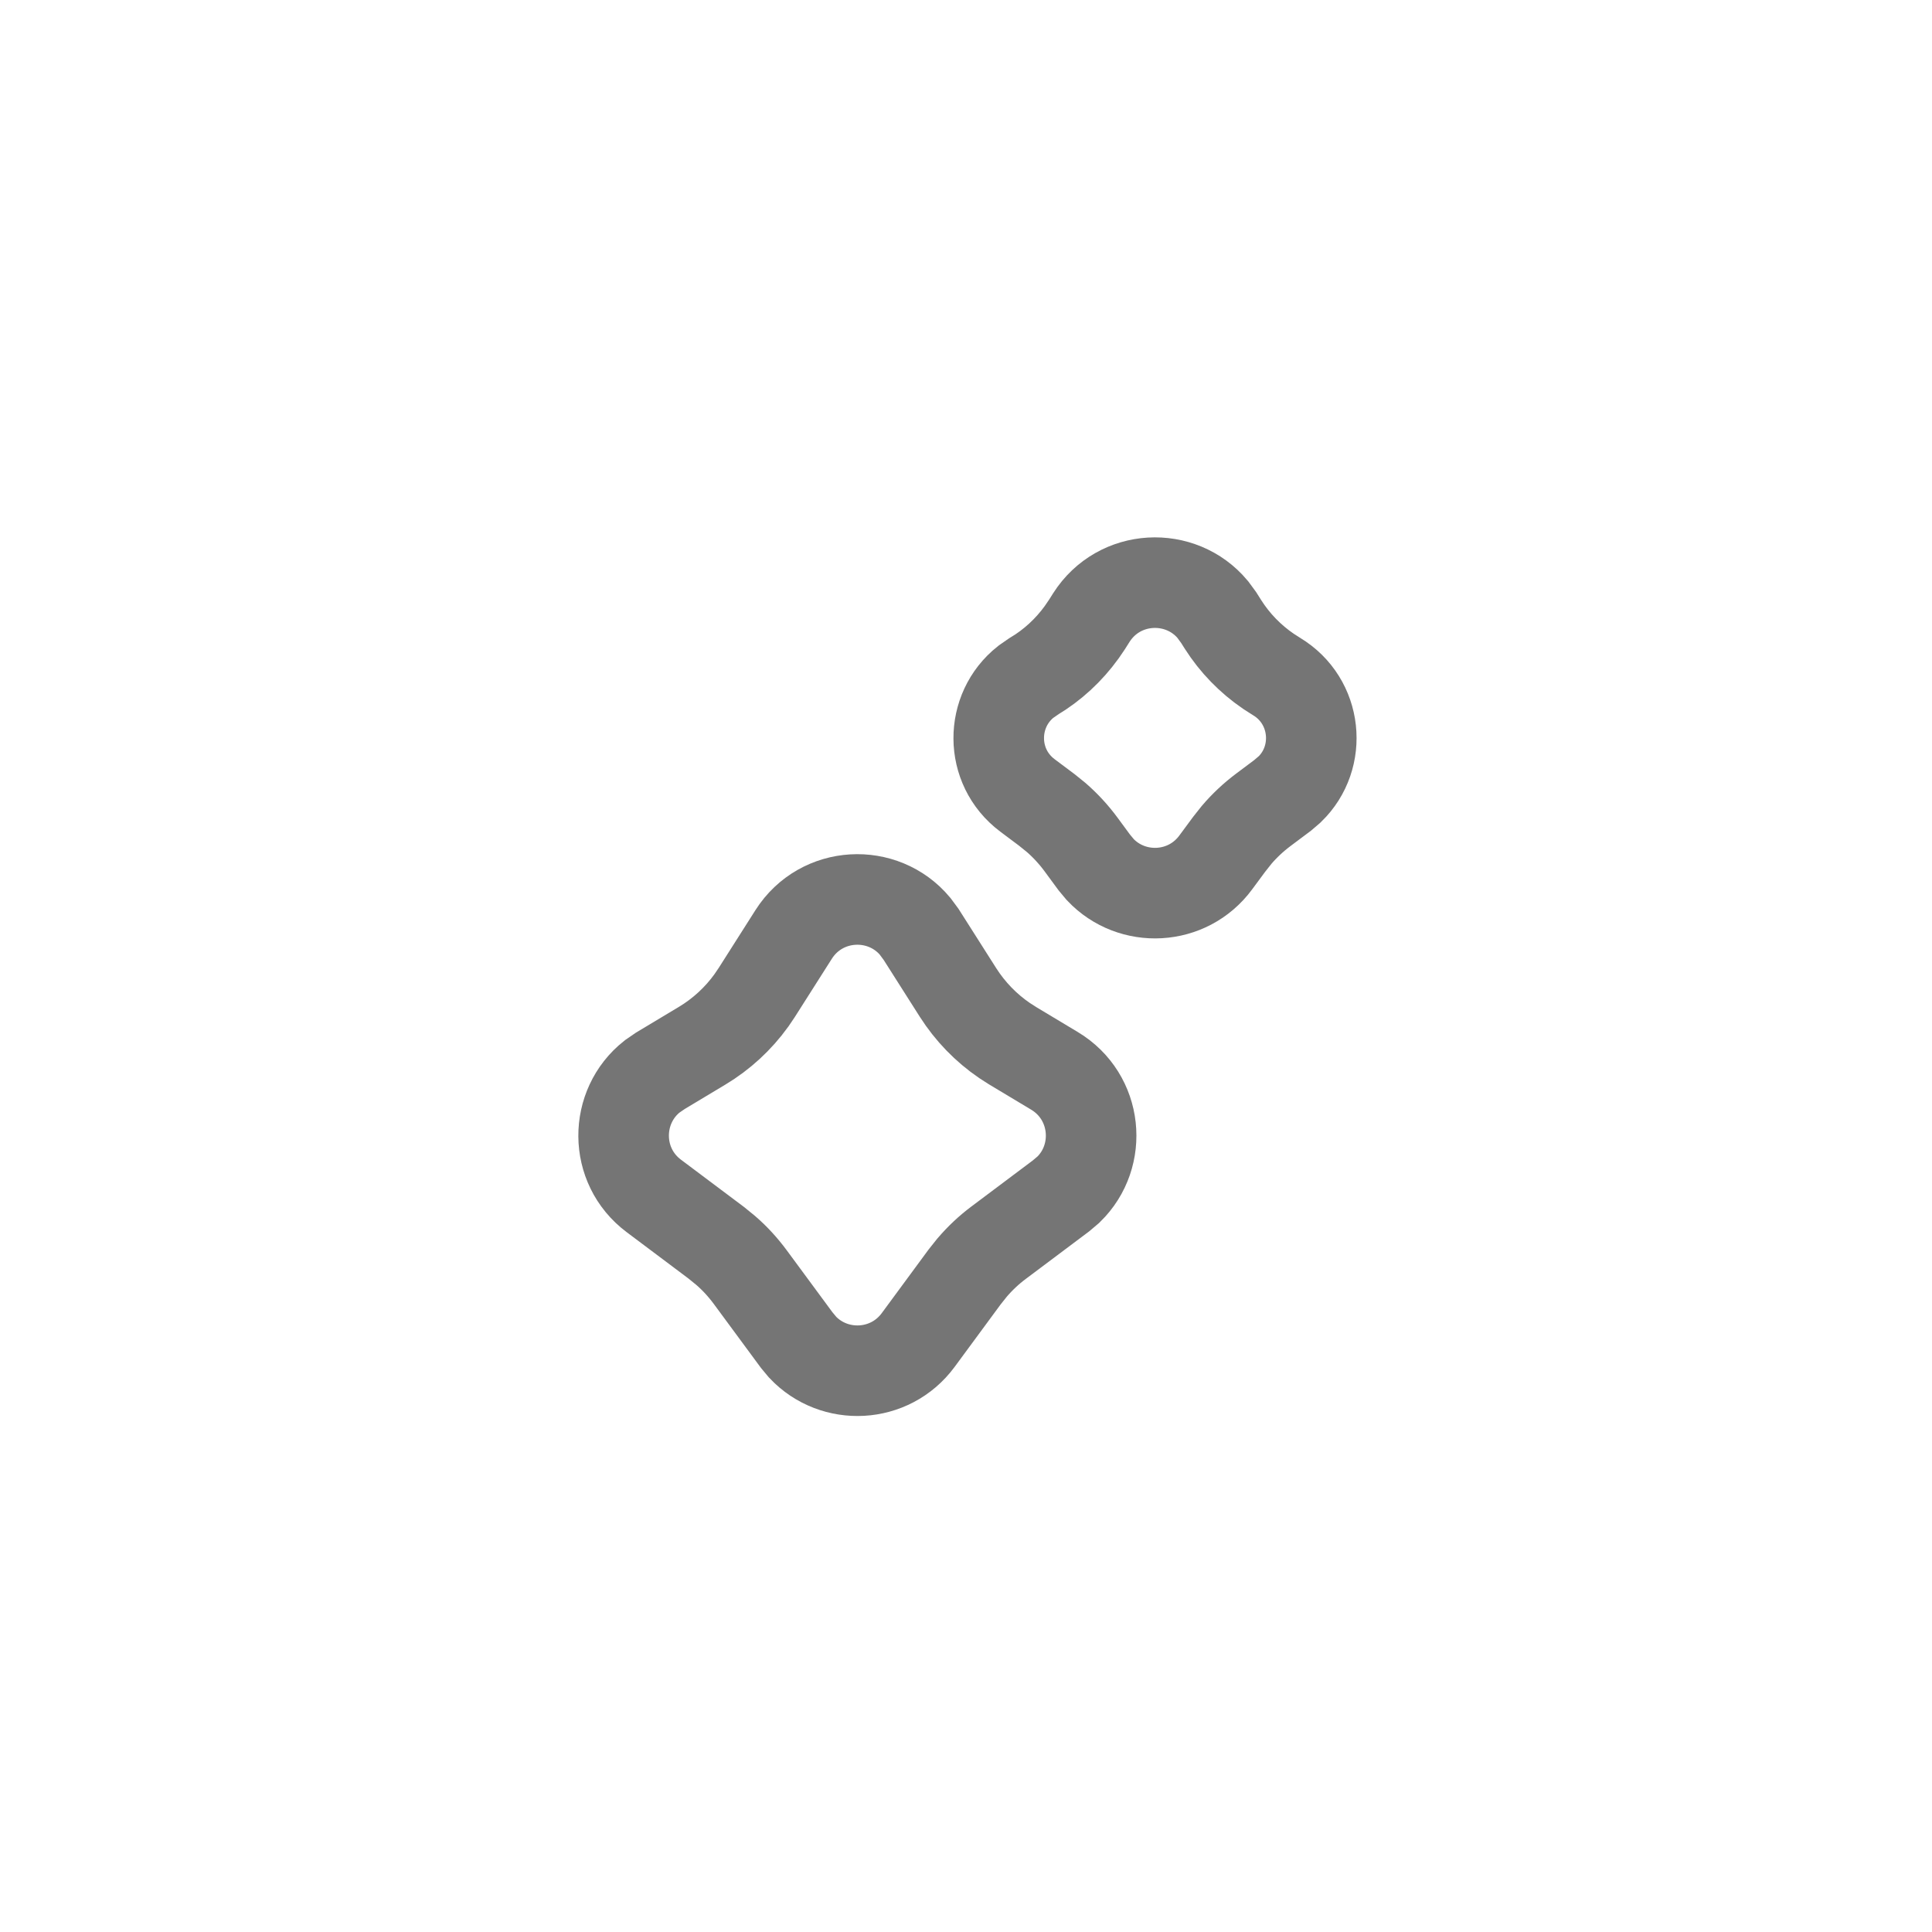
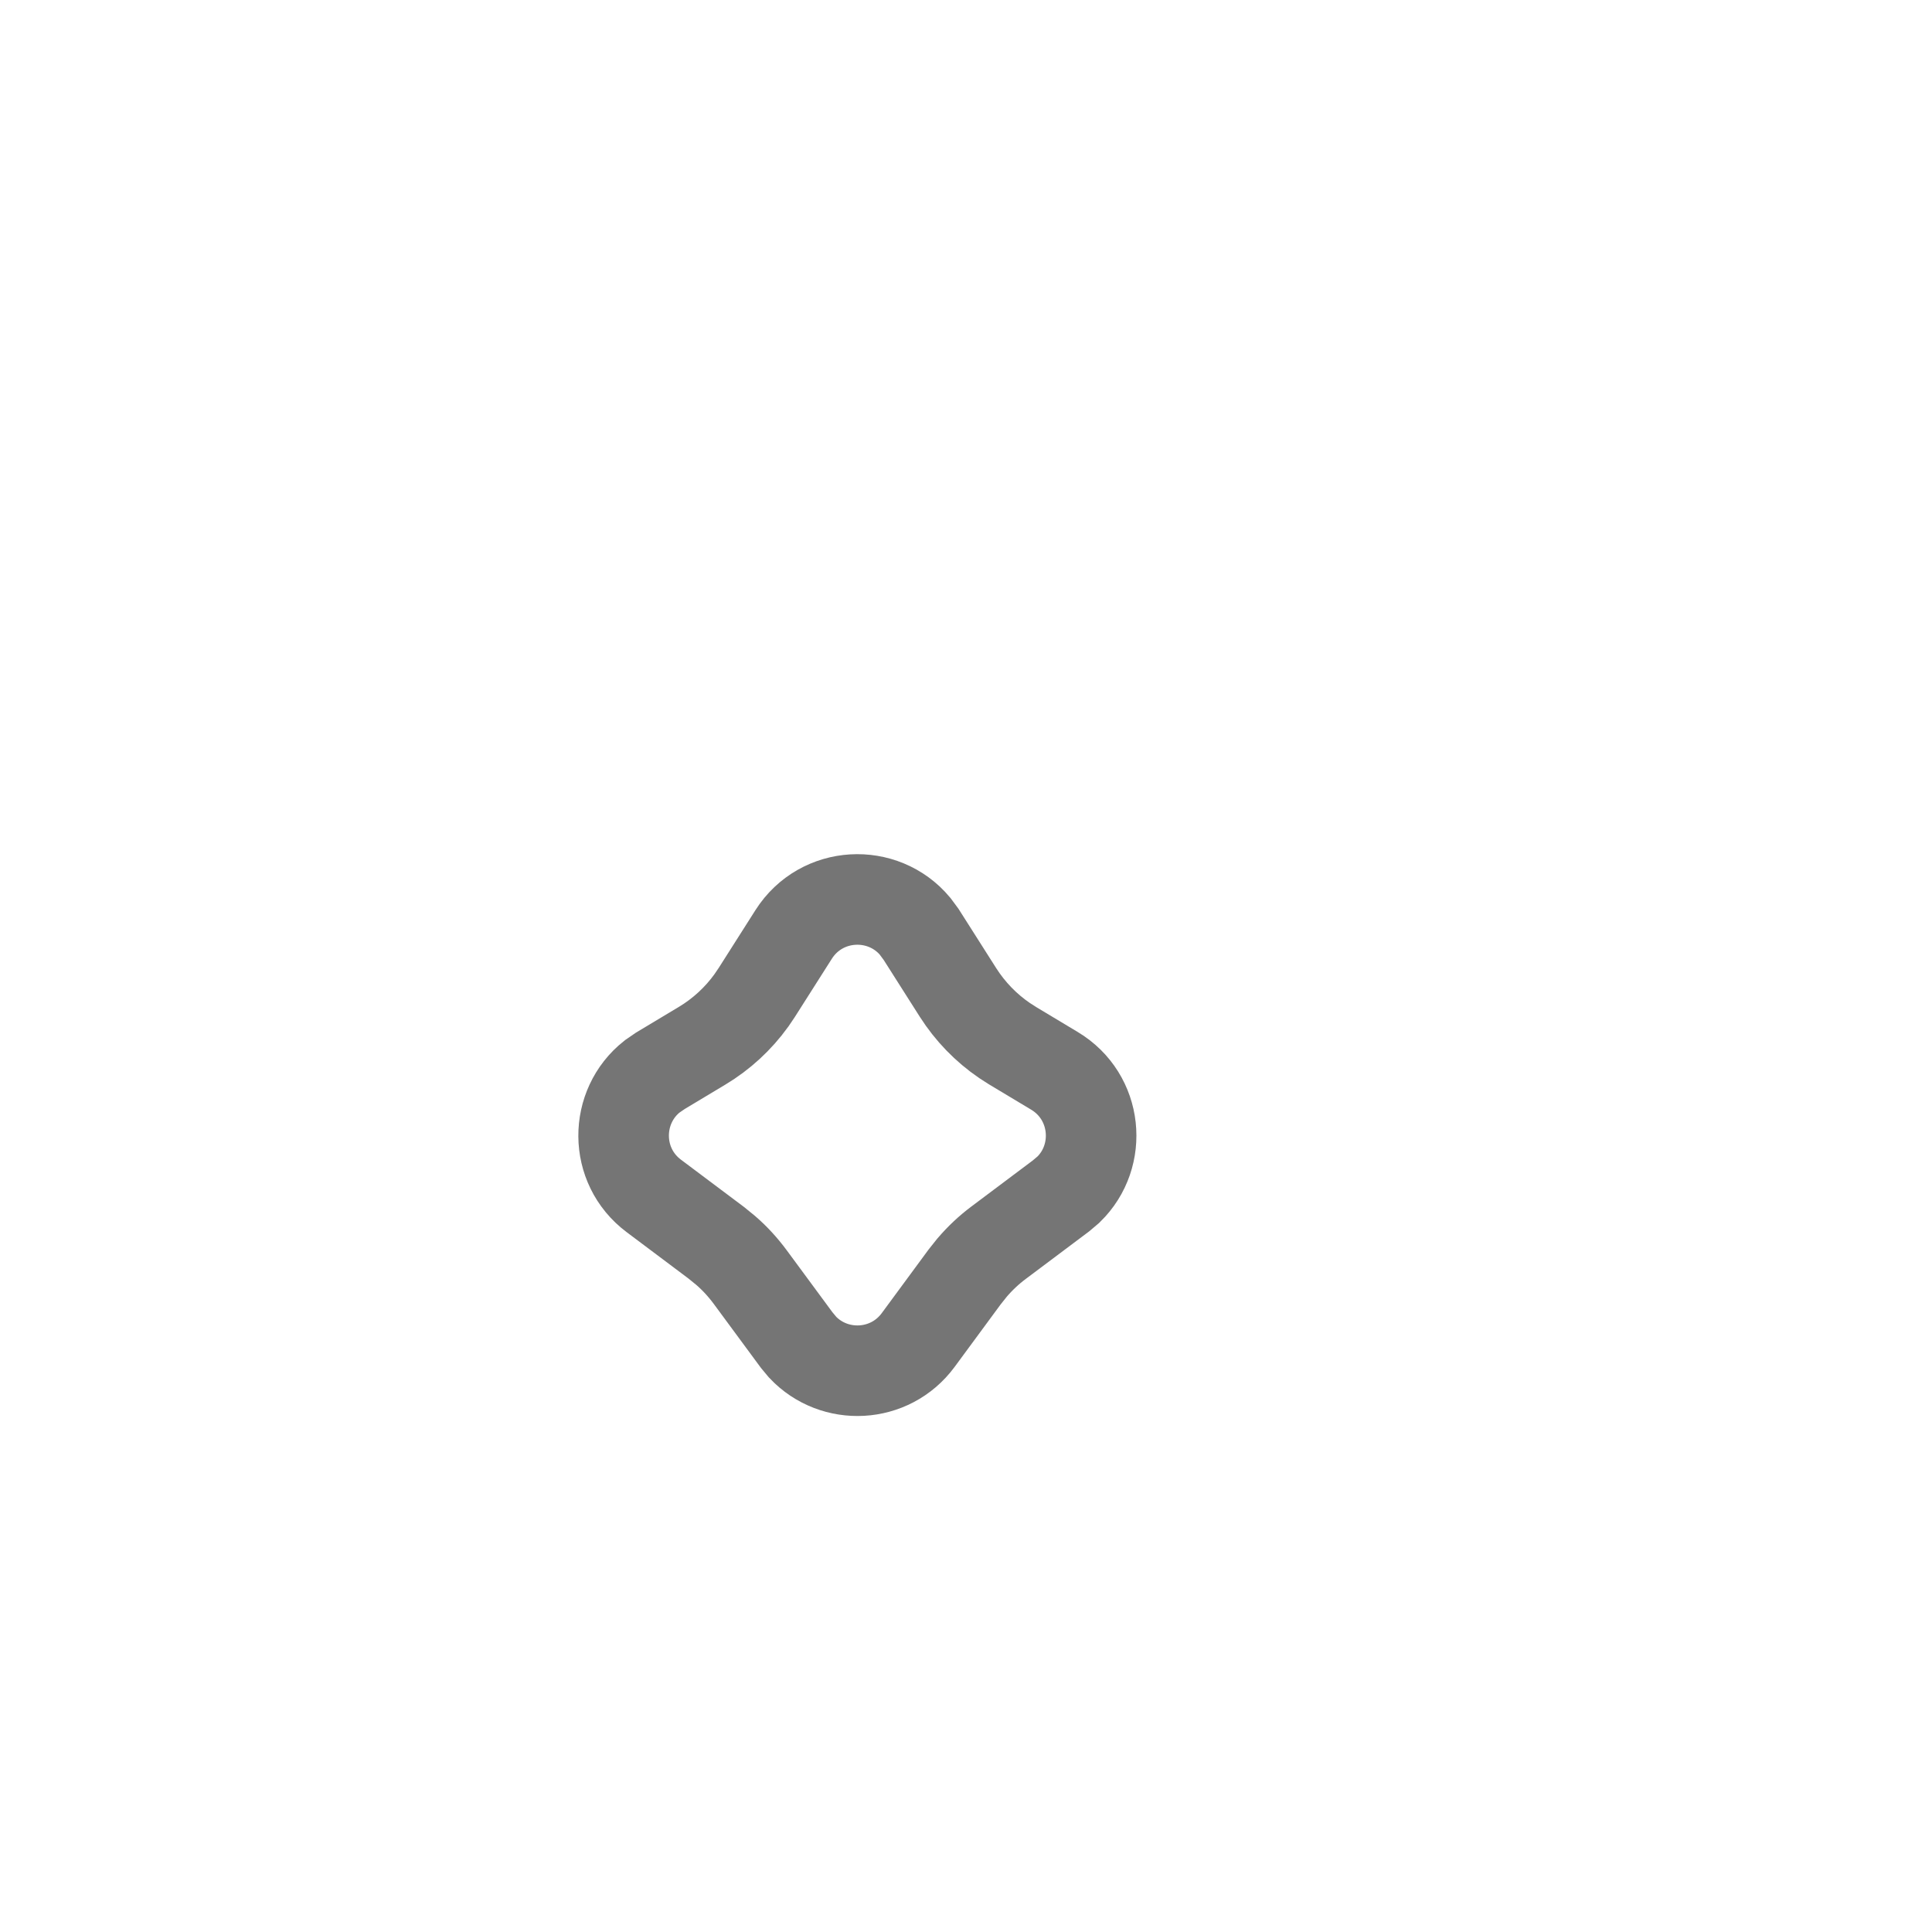
<svg xmlns="http://www.w3.org/2000/svg" width="32" height="32" viewBox="0 0 32 32" fill="none">
  <path d="M13.146 15.476C13.607 14.753 14.626 14.708 15.156 15.341L15.256 15.476L15.868 16.439C16.069 16.754 16.331 17.025 16.639 17.235L16.773 17.321L17.466 17.737C18.179 18.165 18.273 19.143 17.697 19.703L17.573 19.808L16.54 20.583C16.379 20.703 16.232 20.842 16.101 20.995L15.976 21.152L15.208 22.195C14.739 22.831 13.819 22.87 13.294 22.314L13.195 22.195L12.426 21.152C12.306 20.99 12.17 20.841 12.018 20.71L11.862 20.583L10.829 19.808C10.163 19.309 10.171 18.326 10.802 17.829L10.936 17.737L11.629 17.321C11.949 17.129 12.226 16.874 12.444 16.572L12.534 16.439L13.146 15.476Z" stroke="#757575" stroke-width="1.5" />
-   <path d="M18.076 10.229C18.537 9.505 19.556 9.461 20.086 10.094L20.185 10.229L20.257 10.343C20.453 10.651 20.71 10.915 21.011 11.12L21.142 11.204C21.82 11.611 21.91 12.542 21.362 13.073L21.244 13.174L20.921 13.416C20.76 13.537 20.613 13.675 20.483 13.827L20.358 13.985L20.137 14.284C19.669 14.92 18.749 14.96 18.224 14.404L18.124 14.284L17.904 13.985C17.784 13.823 17.648 13.675 17.497 13.543L17.34 13.416L17.017 13.174C16.384 12.699 16.392 11.765 16.992 11.292L17.119 11.204C17.433 11.017 17.703 10.767 17.916 10.472L18.004 10.343L18.076 10.229Z" stroke="#757575" stroke-width="1.5" />
</svg>